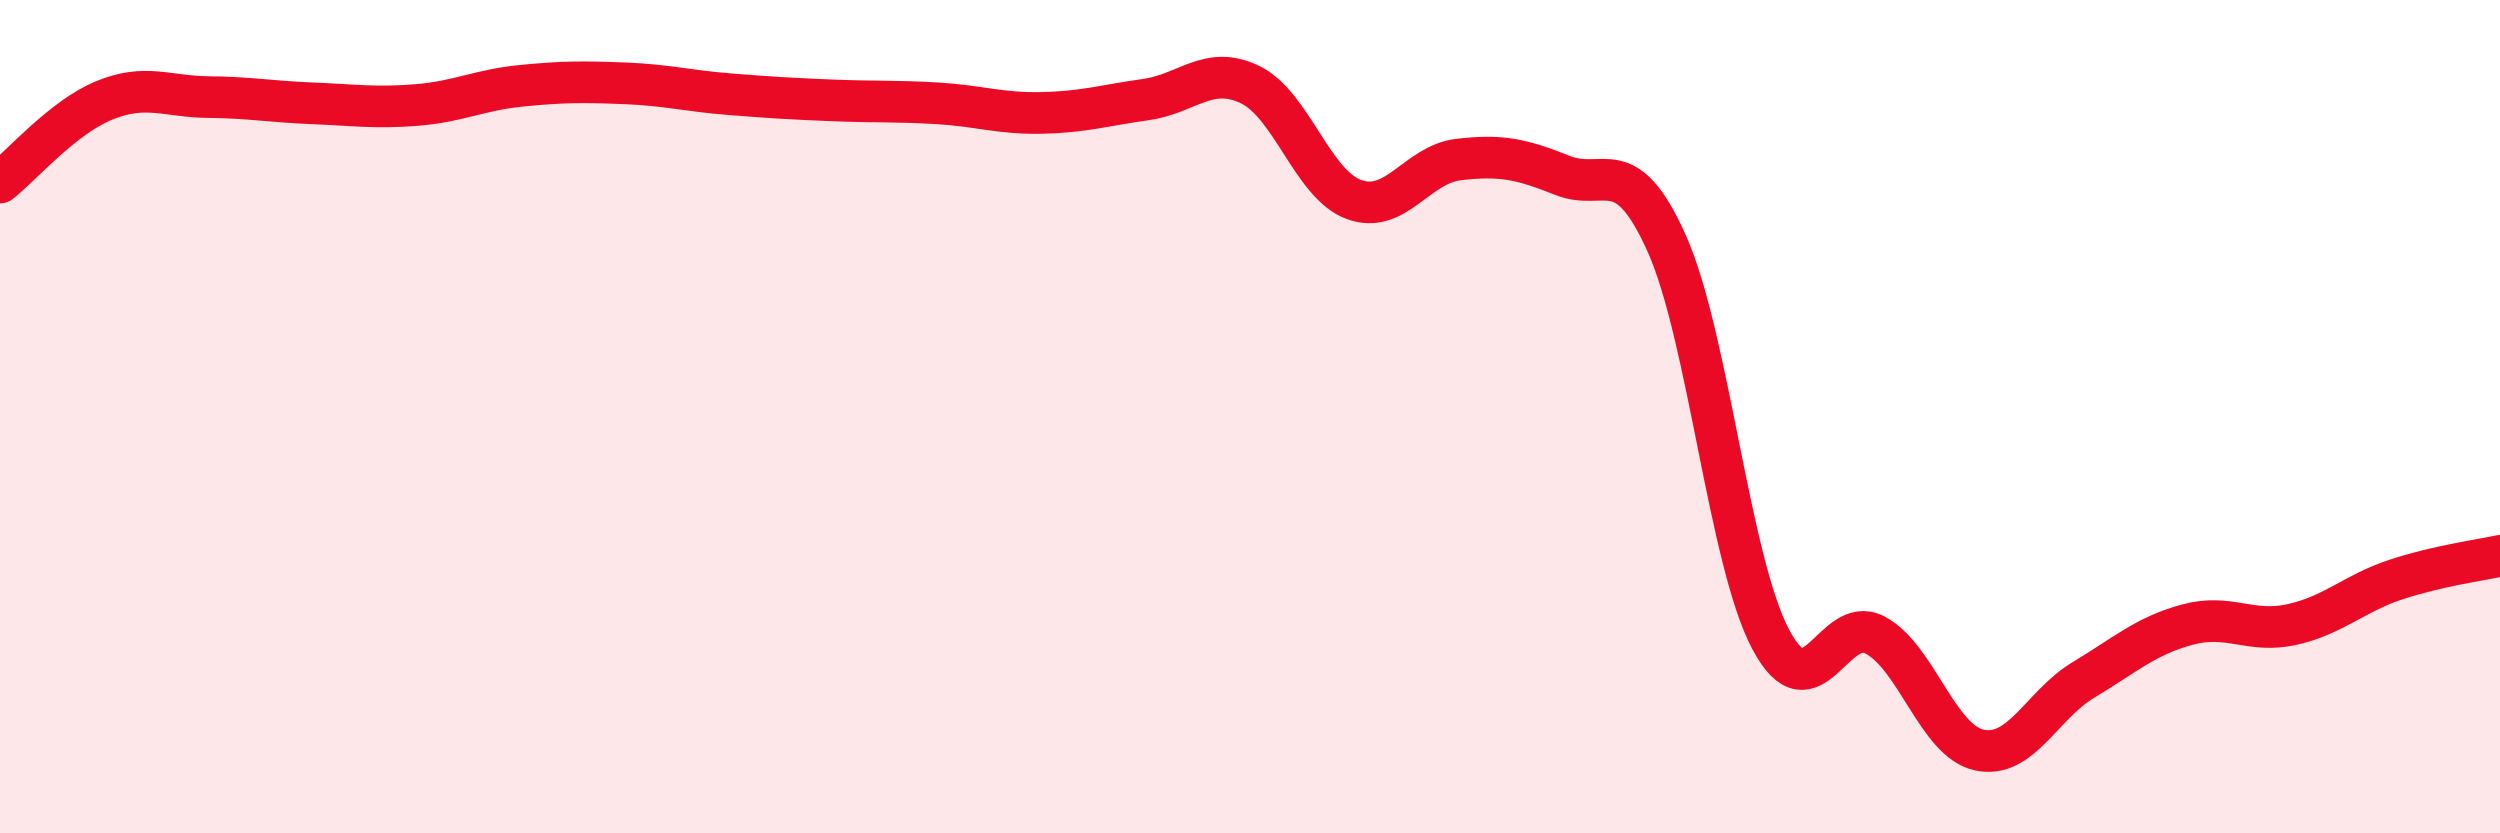
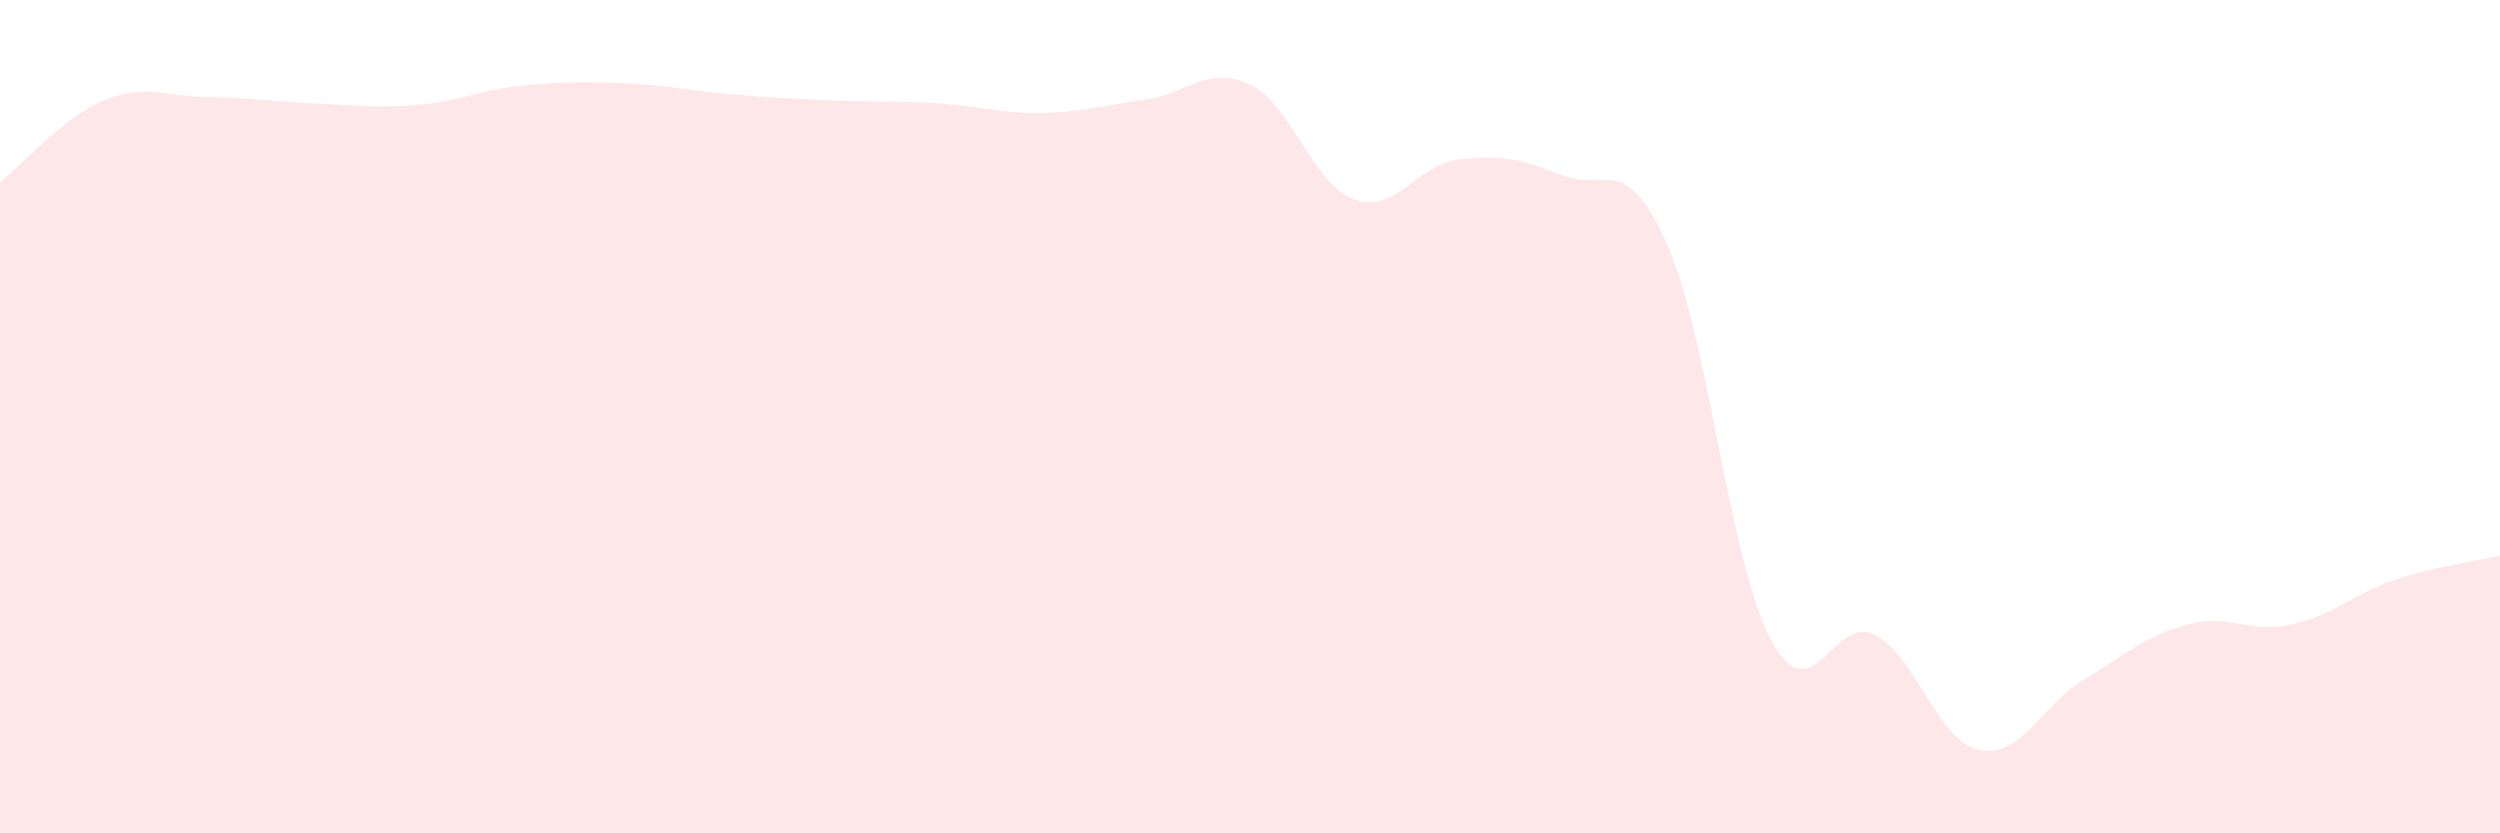
<svg xmlns="http://www.w3.org/2000/svg" width="60" height="20" viewBox="0 0 60 20">
  <path d="M 0,4.38 C 0.5,3.99 1.5,2.82 2.5,2.41 C 3.5,2 4,2.32 5,2.33 C 6,2.34 6.5,2.44 7.5,2.48 C 8.5,2.52 9,2.6 10,2.52 C 11,2.44 11.5,2.16 12.5,2.06 C 13.5,1.96 14,1.96 15,2 C 16,2.04 16.5,2.18 17.5,2.26 C 18.5,2.34 19,2.37 20,2.41 C 21,2.45 21.5,2.42 22.5,2.48 C 23.5,2.54 24,2.73 25,2.71 C 26,2.69 26.5,2.53 27.5,2.39 C 28.5,2.25 29,1.55 30,2.03 C 31,2.51 31.5,4.43 32.5,4.79 C 33.5,5.15 34,3.95 35,3.83 C 36,3.71 36.5,3.81 37.5,4.21 C 38.5,4.61 39,3.61 40,5.84 C 41,8.07 41.5,13.47 42.5,15.35 C 43.5,17.23 44,14.71 45,15.24 C 46,15.77 46.5,17.78 47.5,18 C 48.5,18.22 49,16.92 50,16.32 C 51,15.72 51.5,15.26 52.5,14.99 C 53.5,14.72 54,15.21 55,14.99 C 56,14.77 56.5,14.24 57.5,13.91 C 58.5,13.58 59.5,13.45 60,13.34L60 20L0 20Z" fill="#EB0A25" opacity="0.1" stroke-linecap="round" stroke-linejoin="round" />
-   <path d="M 0,4.38 C 0.5,3.99 1.5,2.82 2.5,2.41 C 3.5,2 4,2.32 5,2.33 C 6,2.34 6.5,2.44 7.5,2.48 C 8.5,2.52 9,2.6 10,2.52 C 11,2.44 11.5,2.16 12.5,2.06 C 13.5,1.96 14,1.96 15,2 C 16,2.04 16.5,2.18 17.5,2.26 C 18.5,2.34 19,2.37 20,2.41 C 21,2.45 21.5,2.42 22.5,2.48 C 23.5,2.54 24,2.73 25,2.71 C 26,2.69 26.5,2.53 27.5,2.39 C 28.5,2.25 29,1.55 30,2.03 C 31,2.51 31.5,4.43 32.5,4.79 C 33.5,5.15 34,3.95 35,3.83 C 36,3.71 36.5,3.81 37.5,4.21 C 38.5,4.61 39,3.61 40,5.84 C 41,8.07 41.5,13.47 42.5,15.35 C 43.5,17.23 44,14.71 45,15.24 C 46,15.77 46.5,17.78 47.5,18 C 48.5,18.22 49,16.92 50,16.32 C 51,15.72 51.5,15.26 52.5,14.99 C 53.5,14.72 54,15.21 55,14.99 C 56,14.77 56.5,14.24 57.5,13.91 C 58.5,13.58 59.5,13.45 60,13.34" stroke="#EB0A25" stroke-width="1" fill="none" stroke-linecap="round" stroke-linejoin="round" />
</svg>